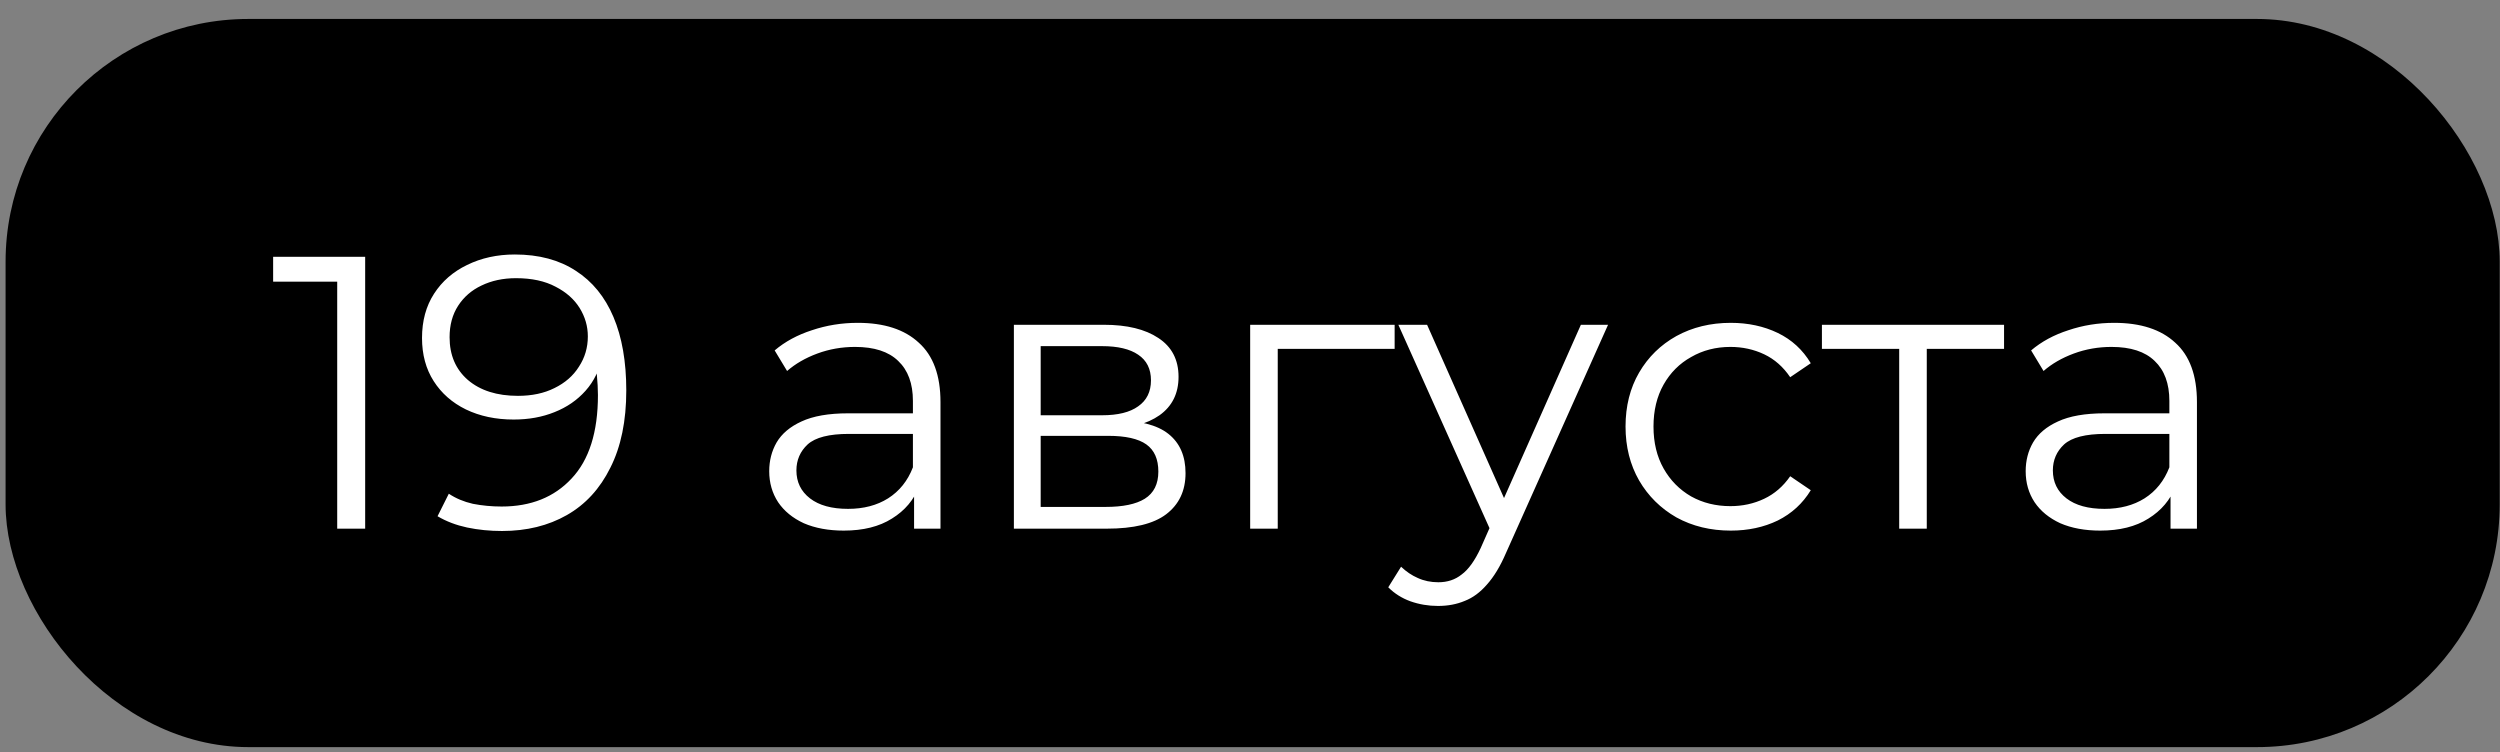
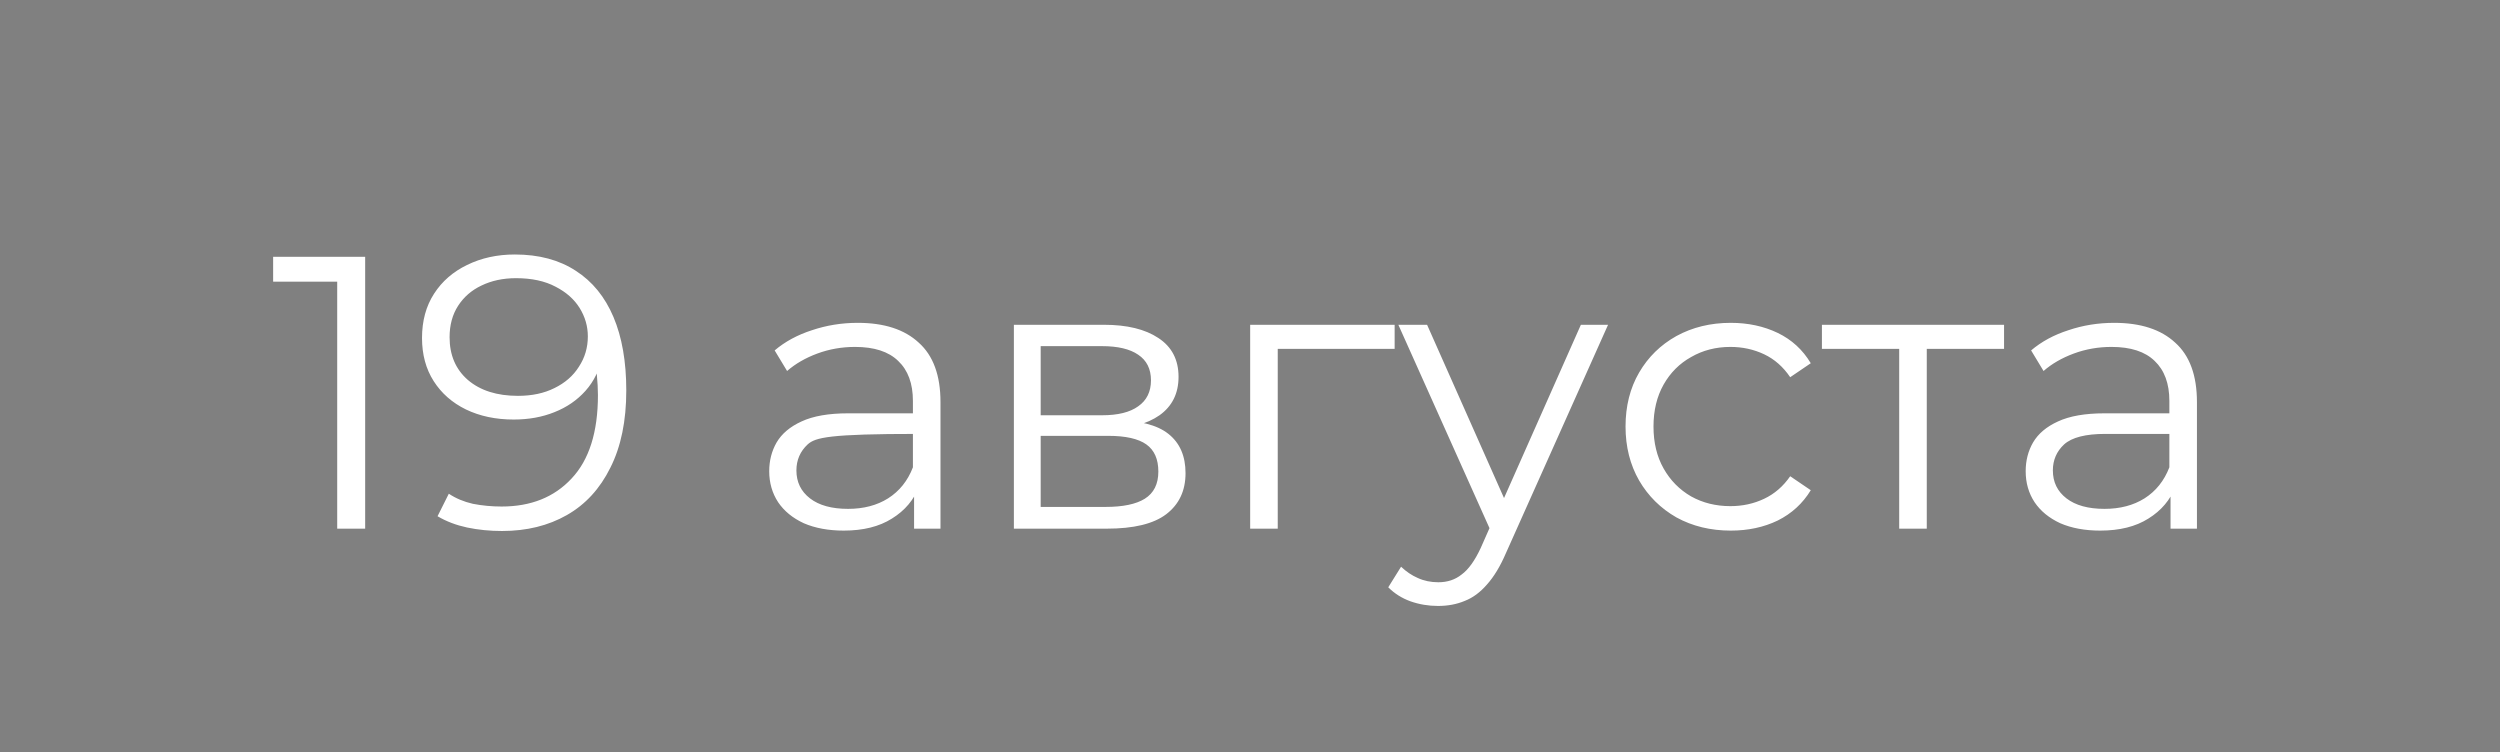
<svg xmlns="http://www.w3.org/2000/svg" width="103" height="31" viewBox="0 0 103 31" fill="none">
  <rect x="0" y="0" width="103" height="31" fill="#808080" stroke="none" />
-   <rect x="0.23" y="0.781" width="102.758" height="30" rx="10" fill="black" />
-   <path d="M13.893 21.781V11.061L14.405 11.605H11.253V10.581H15.045V21.781H13.893ZM21.211 10.485C22.203 10.485 23.04 10.709 23.723 11.157C24.405 11.595 24.923 12.229 25.275 13.061C25.627 13.893 25.803 14.901 25.803 16.085C25.803 17.344 25.584 18.405 25.147 19.269C24.72 20.133 24.123 20.784 23.355 21.221C22.587 21.659 21.696 21.877 20.683 21.877C20.181 21.877 19.701 21.829 19.243 21.733C18.795 21.637 18.389 21.483 18.027 21.269L18.491 20.341C18.779 20.533 19.109 20.672 19.483 20.757C19.867 20.832 20.261 20.869 20.667 20.869C21.872 20.869 22.832 20.485 23.547 19.717C24.272 18.949 24.635 17.803 24.635 16.277C24.635 16.032 24.619 15.739 24.587 15.397C24.565 15.056 24.507 14.715 24.411 14.373L24.811 14.677C24.704 15.232 24.475 15.707 24.123 16.101C23.781 16.485 23.355 16.779 22.843 16.981C22.341 17.184 21.781 17.285 21.163 17.285C20.427 17.285 19.771 17.147 19.195 16.869C18.629 16.592 18.187 16.203 17.867 15.701C17.547 15.2 17.387 14.608 17.387 13.925C17.387 13.221 17.552 12.613 17.883 12.101C18.213 11.589 18.667 11.195 19.243 10.917C19.829 10.629 20.485 10.485 21.211 10.485ZM21.259 11.461C20.725 11.461 20.251 11.563 19.835 11.765C19.429 11.957 19.109 12.235 18.875 12.597C18.64 12.96 18.523 13.392 18.523 13.893C18.523 14.629 18.773 15.216 19.275 15.653C19.787 16.091 20.475 16.309 21.339 16.309C21.915 16.309 22.416 16.203 22.843 15.989C23.28 15.776 23.616 15.483 23.851 15.109C24.096 14.736 24.219 14.32 24.219 13.861C24.219 13.445 24.107 13.056 23.883 12.693C23.659 12.331 23.328 12.037 22.891 11.813C22.453 11.579 21.909 11.461 21.259 11.461ZM37.66 21.781V19.925L37.612 19.621V16.517C37.612 15.803 37.41 15.253 37.004 14.869C36.609 14.485 36.017 14.293 35.228 14.293C34.684 14.293 34.167 14.384 33.676 14.565C33.185 14.747 32.77 14.987 32.428 15.285L31.916 14.437C32.343 14.075 32.855 13.797 33.452 13.605C34.05 13.403 34.679 13.301 35.34 13.301C36.428 13.301 37.266 13.573 37.852 14.117C38.45 14.651 38.748 15.467 38.748 16.565V21.781H37.66ZM34.764 21.861C34.135 21.861 33.586 21.76 33.116 21.557C32.657 21.344 32.306 21.056 32.06 20.693C31.815 20.32 31.692 19.893 31.692 19.413C31.692 18.976 31.794 18.581 31.996 18.229C32.209 17.867 32.551 17.579 33.02 17.365C33.5 17.141 34.14 17.029 34.94 17.029H37.836V17.877H34.972C34.161 17.877 33.596 18.021 33.276 18.309C32.967 18.597 32.812 18.955 32.812 19.381C32.812 19.861 32.999 20.245 33.372 20.533C33.745 20.821 34.268 20.965 34.94 20.965C35.58 20.965 36.13 20.821 36.588 20.533C37.057 20.235 37.399 19.808 37.612 19.253L37.868 20.037C37.655 20.592 37.282 21.035 36.748 21.365C36.225 21.696 35.564 21.861 34.764 21.861ZM41.772 21.781V13.381H45.484C46.434 13.381 47.18 13.563 47.724 13.925C48.279 14.288 48.556 14.821 48.556 15.525C48.556 16.208 48.295 16.736 47.772 17.109C47.25 17.472 46.562 17.653 45.708 17.653L45.932 17.317C46.935 17.317 47.671 17.504 48.14 17.877C48.61 18.251 48.844 18.789 48.844 19.493C48.844 20.219 48.578 20.784 48.044 21.189C47.522 21.584 46.706 21.781 45.596 21.781H41.772ZM42.876 20.885H45.548C46.263 20.885 46.802 20.773 47.164 20.549C47.538 20.315 47.724 19.941 47.724 19.429C47.724 18.917 47.559 18.544 47.228 18.309C46.898 18.075 46.375 17.957 45.66 17.957H42.876V20.885ZM42.876 17.109H45.404C46.055 17.109 46.551 16.987 46.892 16.741C47.244 16.496 47.42 16.139 47.42 15.669C47.42 15.2 47.244 14.848 46.892 14.613C46.551 14.379 46.055 14.261 45.404 14.261H42.876V17.109ZM51.507 21.781V13.381H57.459V14.373H52.355L52.643 14.085V21.781H51.507ZM59.244 24.965C58.85 24.965 58.471 24.901 58.108 24.773C57.756 24.645 57.452 24.453 57.196 24.197L57.724 23.349C57.938 23.552 58.167 23.707 58.412 23.813C58.668 23.931 58.951 23.989 59.26 23.989C59.634 23.989 59.954 23.883 60.22 23.669C60.498 23.467 60.759 23.104 61.004 22.581L61.548 21.349L61.676 21.173L65.132 13.381H66.252L62.044 22.789C61.81 23.333 61.548 23.765 61.26 24.085C60.983 24.405 60.679 24.629 60.348 24.757C60.018 24.896 59.65 24.965 59.244 24.965ZM61.484 22.021L57.612 13.381H58.796L62.22 21.093L61.484 22.021ZM71.308 21.861C70.476 21.861 69.729 21.68 69.068 21.317C68.417 20.944 67.905 20.437 67.532 19.797C67.159 19.147 66.972 18.405 66.972 17.573C66.972 16.731 67.159 15.989 67.532 15.349C67.905 14.709 68.417 14.208 69.068 13.845C69.729 13.483 70.476 13.301 71.308 13.301C72.022 13.301 72.668 13.44 73.244 13.717C73.82 13.995 74.273 14.411 74.604 14.965L73.756 15.541C73.468 15.115 73.111 14.8 72.684 14.597C72.257 14.395 71.793 14.293 71.292 14.293C70.695 14.293 70.156 14.432 69.676 14.709C69.196 14.976 68.817 15.355 68.54 15.845C68.263 16.336 68.124 16.912 68.124 17.573C68.124 18.235 68.263 18.811 68.54 19.301C68.817 19.792 69.196 20.176 69.676 20.453C70.156 20.72 70.695 20.853 71.292 20.853C71.793 20.853 72.257 20.752 72.684 20.549C73.111 20.347 73.468 20.037 73.756 19.621L74.604 20.197C74.273 20.741 73.82 21.157 73.244 21.445C72.668 21.723 72.022 21.861 71.308 21.861ZM78.247 21.781V14.069L78.535 14.373H75.063V13.381H82.567V14.373H79.095L79.383 14.069V21.781H78.247ZM89.426 21.781V19.925L89.378 19.621V16.517C89.378 15.803 89.175 15.253 88.77 14.869C88.375 14.485 87.783 14.293 86.994 14.293C86.45 14.293 85.932 14.384 85.442 14.565C84.951 14.747 84.535 14.987 84.194 15.285L83.682 14.437C84.108 14.075 84.62 13.797 85.218 13.605C85.815 13.403 86.444 13.301 87.106 13.301C88.194 13.301 89.031 13.573 89.618 14.117C90.215 14.651 90.514 15.467 90.514 16.565V21.781H89.426ZM86.53 21.861C85.9 21.861 85.351 21.76 84.882 21.557C84.423 21.344 84.071 21.056 83.826 20.693C83.58 20.32 83.458 19.893 83.458 19.413C83.458 18.976 83.559 18.581 83.762 18.229C83.975 17.867 84.316 17.579 84.786 17.365C85.266 17.141 85.906 17.029 86.706 17.029H89.602V17.877H86.738C85.927 17.877 85.362 18.021 85.042 18.309C84.732 18.597 84.578 18.955 84.578 19.381C84.578 19.861 84.764 20.245 85.138 20.533C85.511 20.821 86.034 20.965 86.706 20.965C87.346 20.965 87.895 20.821 88.354 20.533C88.823 20.235 89.164 19.808 89.378 19.253L89.634 20.037C89.42 20.592 89.047 21.035 88.514 21.365C87.991 21.696 87.33 21.861 86.53 21.861Z" fill="white" />
+   <path d="M13.893 21.781V11.061L14.405 11.605H11.253V10.581H15.045V21.781H13.893ZM21.211 10.485C22.203 10.485 23.04 10.709 23.723 11.157C24.405 11.595 24.923 12.229 25.275 13.061C25.627 13.893 25.803 14.901 25.803 16.085C25.803 17.344 25.584 18.405 25.147 19.269C24.72 20.133 24.123 20.784 23.355 21.221C22.587 21.659 21.696 21.877 20.683 21.877C20.181 21.877 19.701 21.829 19.243 21.733C18.795 21.637 18.389 21.483 18.027 21.269L18.491 20.341C18.779 20.533 19.109 20.672 19.483 20.757C19.867 20.832 20.261 20.869 20.667 20.869C21.872 20.869 22.832 20.485 23.547 19.717C24.272 18.949 24.635 17.803 24.635 16.277C24.635 16.032 24.619 15.739 24.587 15.397C24.565 15.056 24.507 14.715 24.411 14.373L24.811 14.677C24.704 15.232 24.475 15.707 24.123 16.101C23.781 16.485 23.355 16.779 22.843 16.981C22.341 17.184 21.781 17.285 21.163 17.285C20.427 17.285 19.771 17.147 19.195 16.869C18.629 16.592 18.187 16.203 17.867 15.701C17.547 15.2 17.387 14.608 17.387 13.925C17.387 13.221 17.552 12.613 17.883 12.101C18.213 11.589 18.667 11.195 19.243 10.917C19.829 10.629 20.485 10.485 21.211 10.485ZM21.259 11.461C20.725 11.461 20.251 11.563 19.835 11.765C19.429 11.957 19.109 12.235 18.875 12.597C18.64 12.96 18.523 13.392 18.523 13.893C18.523 14.629 18.773 15.216 19.275 15.653C19.787 16.091 20.475 16.309 21.339 16.309C21.915 16.309 22.416 16.203 22.843 15.989C23.28 15.776 23.616 15.483 23.851 15.109C24.096 14.736 24.219 14.32 24.219 13.861C24.219 13.445 24.107 13.056 23.883 12.693C23.659 12.331 23.328 12.037 22.891 11.813C22.453 11.579 21.909 11.461 21.259 11.461ZM37.66 21.781V19.925L37.612 19.621V16.517C37.612 15.803 37.41 15.253 37.004 14.869C36.609 14.485 36.017 14.293 35.228 14.293C34.684 14.293 34.167 14.384 33.676 14.565C33.185 14.747 32.77 14.987 32.428 15.285L31.916 14.437C32.343 14.075 32.855 13.797 33.452 13.605C34.05 13.403 34.679 13.301 35.34 13.301C36.428 13.301 37.266 13.573 37.852 14.117C38.45 14.651 38.748 15.467 38.748 16.565V21.781H37.66ZM34.764 21.861C34.135 21.861 33.586 21.76 33.116 21.557C32.657 21.344 32.306 21.056 32.06 20.693C31.815 20.32 31.692 19.893 31.692 19.413C31.692 18.976 31.794 18.581 31.996 18.229C32.209 17.867 32.551 17.579 33.02 17.365C33.5 17.141 34.14 17.029 34.94 17.029H37.836V17.877C34.161 17.877 33.596 18.021 33.276 18.309C32.967 18.597 32.812 18.955 32.812 19.381C32.812 19.861 32.999 20.245 33.372 20.533C33.745 20.821 34.268 20.965 34.94 20.965C35.58 20.965 36.13 20.821 36.588 20.533C37.057 20.235 37.399 19.808 37.612 19.253L37.868 20.037C37.655 20.592 37.282 21.035 36.748 21.365C36.225 21.696 35.564 21.861 34.764 21.861ZM41.772 21.781V13.381H45.484C46.434 13.381 47.18 13.563 47.724 13.925C48.279 14.288 48.556 14.821 48.556 15.525C48.556 16.208 48.295 16.736 47.772 17.109C47.25 17.472 46.562 17.653 45.708 17.653L45.932 17.317C46.935 17.317 47.671 17.504 48.14 17.877C48.61 18.251 48.844 18.789 48.844 19.493C48.844 20.219 48.578 20.784 48.044 21.189C47.522 21.584 46.706 21.781 45.596 21.781H41.772ZM42.876 20.885H45.548C46.263 20.885 46.802 20.773 47.164 20.549C47.538 20.315 47.724 19.941 47.724 19.429C47.724 18.917 47.559 18.544 47.228 18.309C46.898 18.075 46.375 17.957 45.66 17.957H42.876V20.885ZM42.876 17.109H45.404C46.055 17.109 46.551 16.987 46.892 16.741C47.244 16.496 47.42 16.139 47.42 15.669C47.42 15.2 47.244 14.848 46.892 14.613C46.551 14.379 46.055 14.261 45.404 14.261H42.876V17.109ZM51.507 21.781V13.381H57.459V14.373H52.355L52.643 14.085V21.781H51.507ZM59.244 24.965C58.85 24.965 58.471 24.901 58.108 24.773C57.756 24.645 57.452 24.453 57.196 24.197L57.724 23.349C57.938 23.552 58.167 23.707 58.412 23.813C58.668 23.931 58.951 23.989 59.26 23.989C59.634 23.989 59.954 23.883 60.22 23.669C60.498 23.467 60.759 23.104 61.004 22.581L61.548 21.349L61.676 21.173L65.132 13.381H66.252L62.044 22.789C61.81 23.333 61.548 23.765 61.26 24.085C60.983 24.405 60.679 24.629 60.348 24.757C60.018 24.896 59.65 24.965 59.244 24.965ZM61.484 22.021L57.612 13.381H58.796L62.22 21.093L61.484 22.021ZM71.308 21.861C70.476 21.861 69.729 21.68 69.068 21.317C68.417 20.944 67.905 20.437 67.532 19.797C67.159 19.147 66.972 18.405 66.972 17.573C66.972 16.731 67.159 15.989 67.532 15.349C67.905 14.709 68.417 14.208 69.068 13.845C69.729 13.483 70.476 13.301 71.308 13.301C72.022 13.301 72.668 13.44 73.244 13.717C73.82 13.995 74.273 14.411 74.604 14.965L73.756 15.541C73.468 15.115 73.111 14.8 72.684 14.597C72.257 14.395 71.793 14.293 71.292 14.293C70.695 14.293 70.156 14.432 69.676 14.709C69.196 14.976 68.817 15.355 68.54 15.845C68.263 16.336 68.124 16.912 68.124 17.573C68.124 18.235 68.263 18.811 68.54 19.301C68.817 19.792 69.196 20.176 69.676 20.453C70.156 20.72 70.695 20.853 71.292 20.853C71.793 20.853 72.257 20.752 72.684 20.549C73.111 20.347 73.468 20.037 73.756 19.621L74.604 20.197C74.273 20.741 73.82 21.157 73.244 21.445C72.668 21.723 72.022 21.861 71.308 21.861ZM78.247 21.781V14.069L78.535 14.373H75.063V13.381H82.567V14.373H79.095L79.383 14.069V21.781H78.247ZM89.426 21.781V19.925L89.378 19.621V16.517C89.378 15.803 89.175 15.253 88.77 14.869C88.375 14.485 87.783 14.293 86.994 14.293C86.45 14.293 85.932 14.384 85.442 14.565C84.951 14.747 84.535 14.987 84.194 15.285L83.682 14.437C84.108 14.075 84.62 13.797 85.218 13.605C85.815 13.403 86.444 13.301 87.106 13.301C88.194 13.301 89.031 13.573 89.618 14.117C90.215 14.651 90.514 15.467 90.514 16.565V21.781H89.426ZM86.53 21.861C85.9 21.861 85.351 21.76 84.882 21.557C84.423 21.344 84.071 21.056 83.826 20.693C83.58 20.32 83.458 19.893 83.458 19.413C83.458 18.976 83.559 18.581 83.762 18.229C83.975 17.867 84.316 17.579 84.786 17.365C85.266 17.141 85.906 17.029 86.706 17.029H89.602V17.877H86.738C85.927 17.877 85.362 18.021 85.042 18.309C84.732 18.597 84.578 18.955 84.578 19.381C84.578 19.861 84.764 20.245 85.138 20.533C85.511 20.821 86.034 20.965 86.706 20.965C87.346 20.965 87.895 20.821 88.354 20.533C88.823 20.235 89.164 19.808 89.378 19.253L89.634 20.037C89.42 20.592 89.047 21.035 88.514 21.365C87.991 21.696 87.33 21.861 86.53 21.861Z" fill="white" />
</svg>